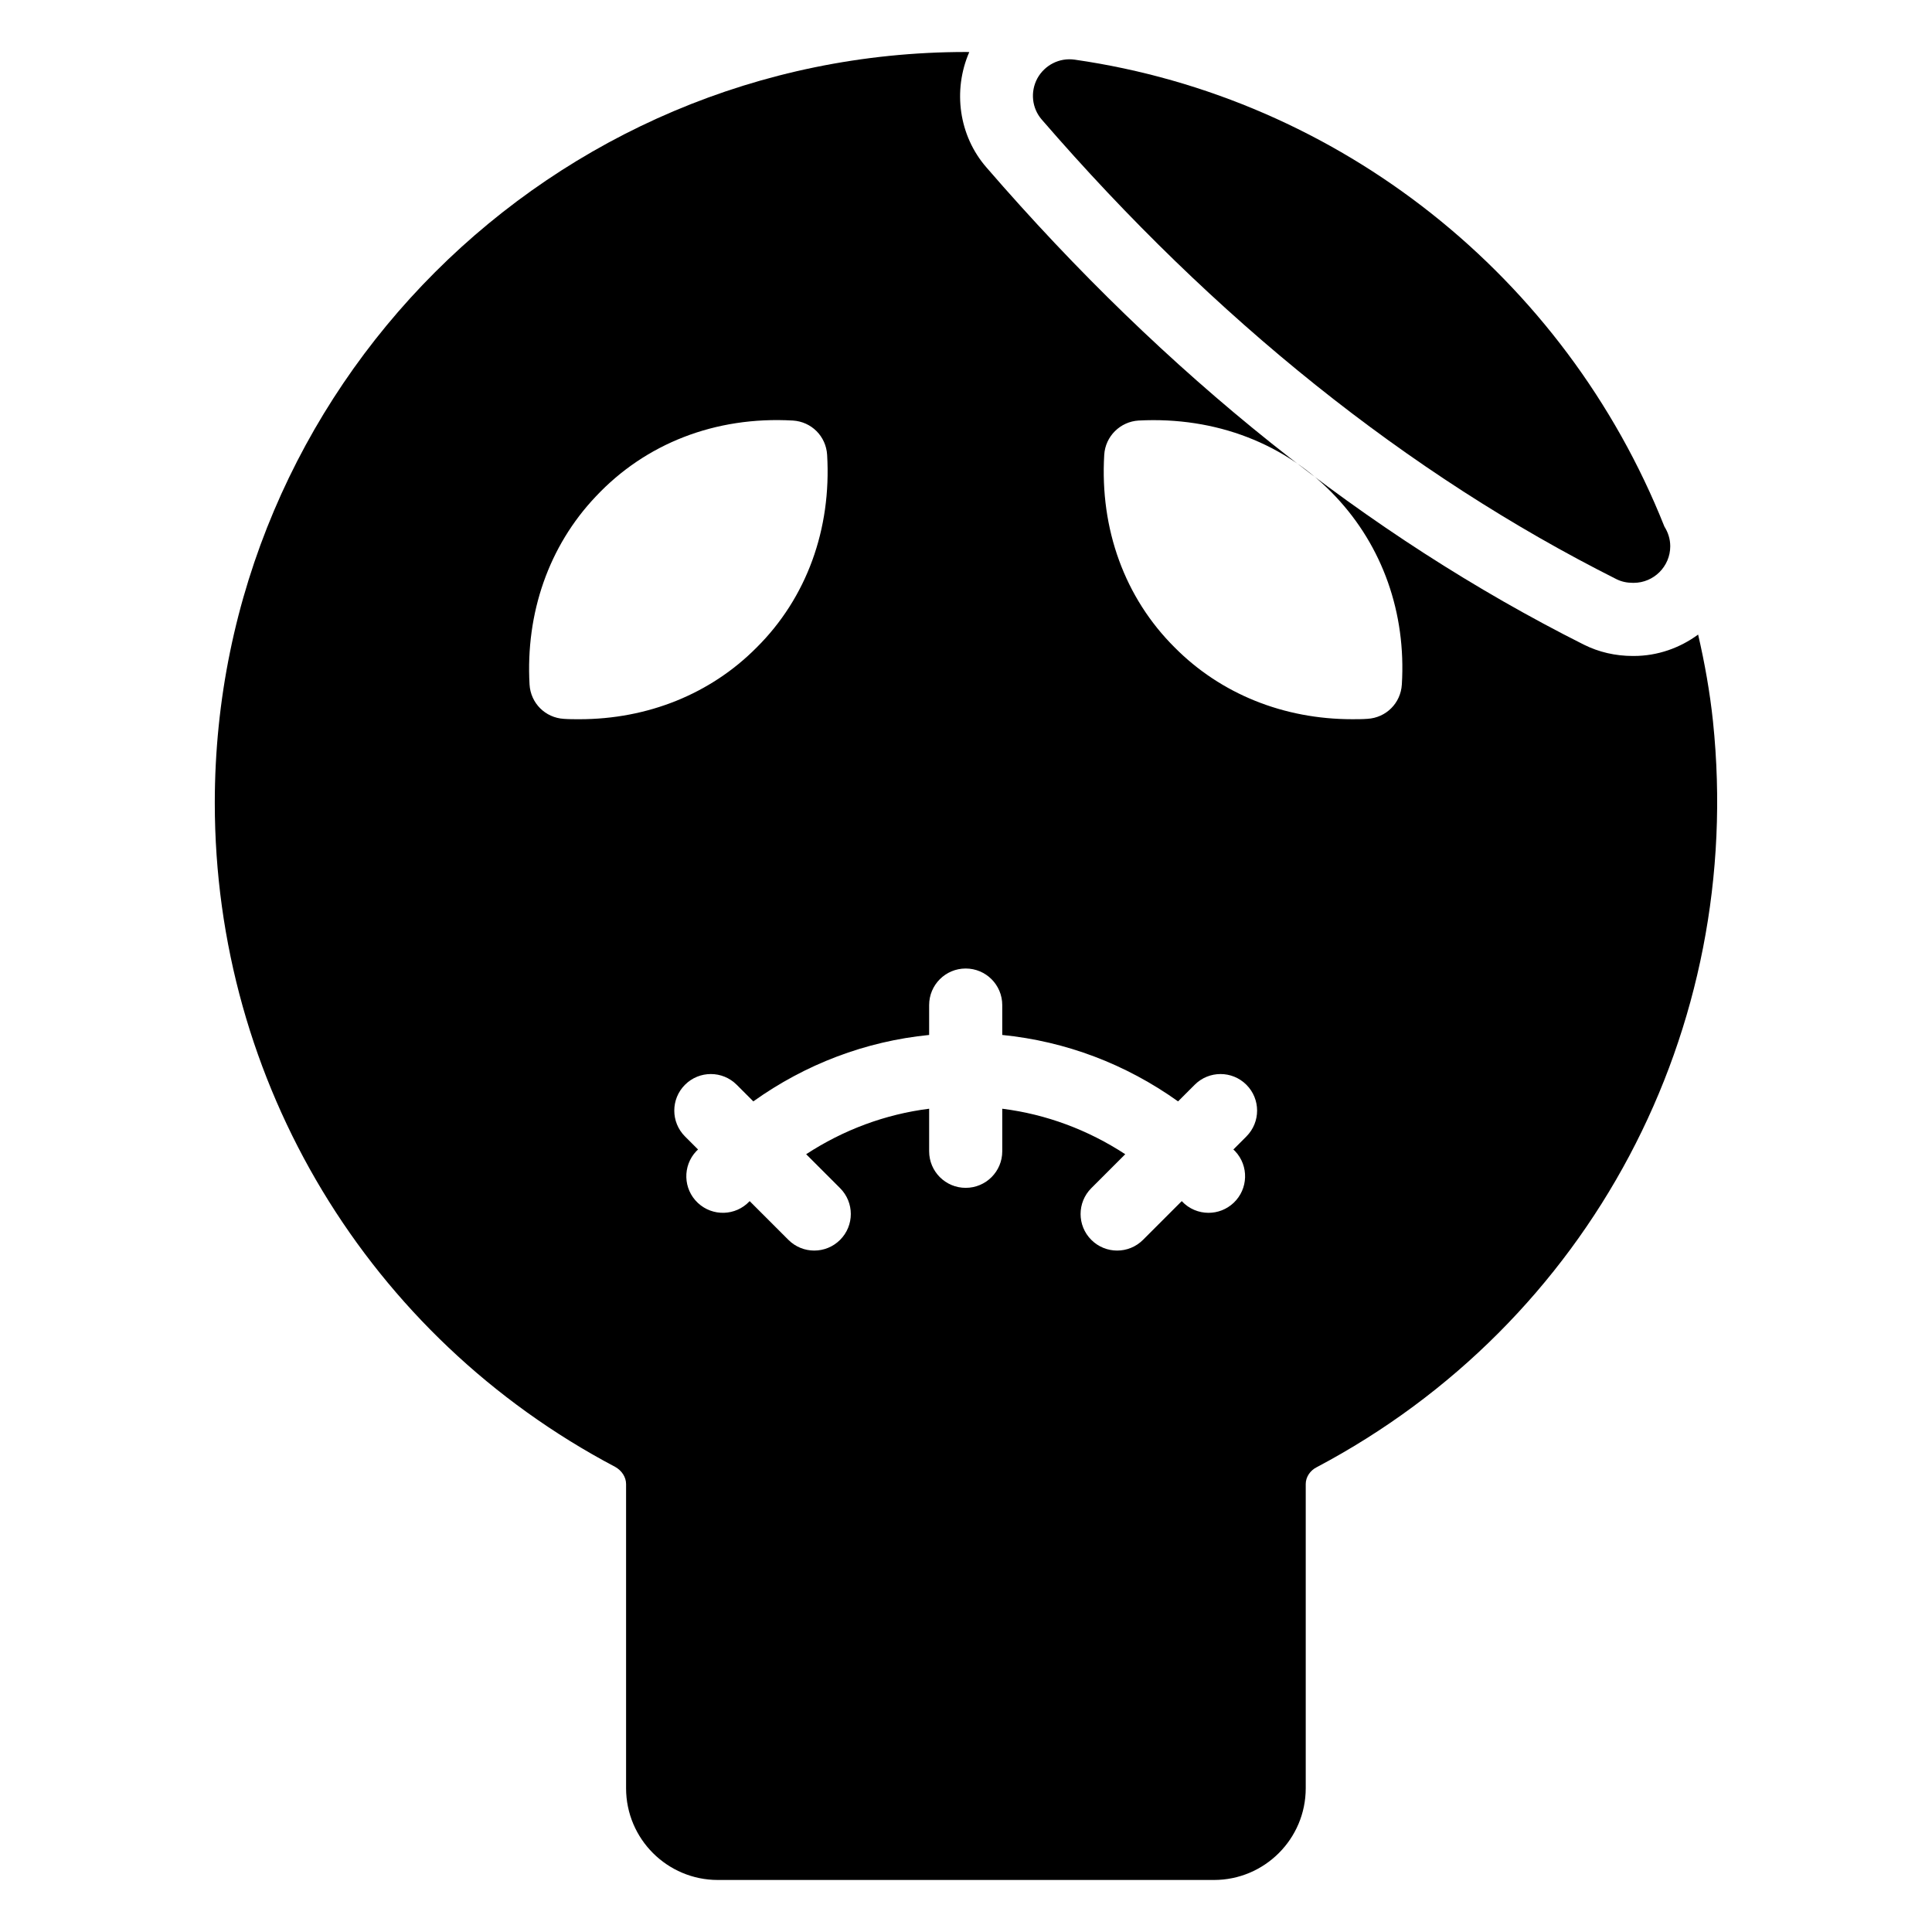
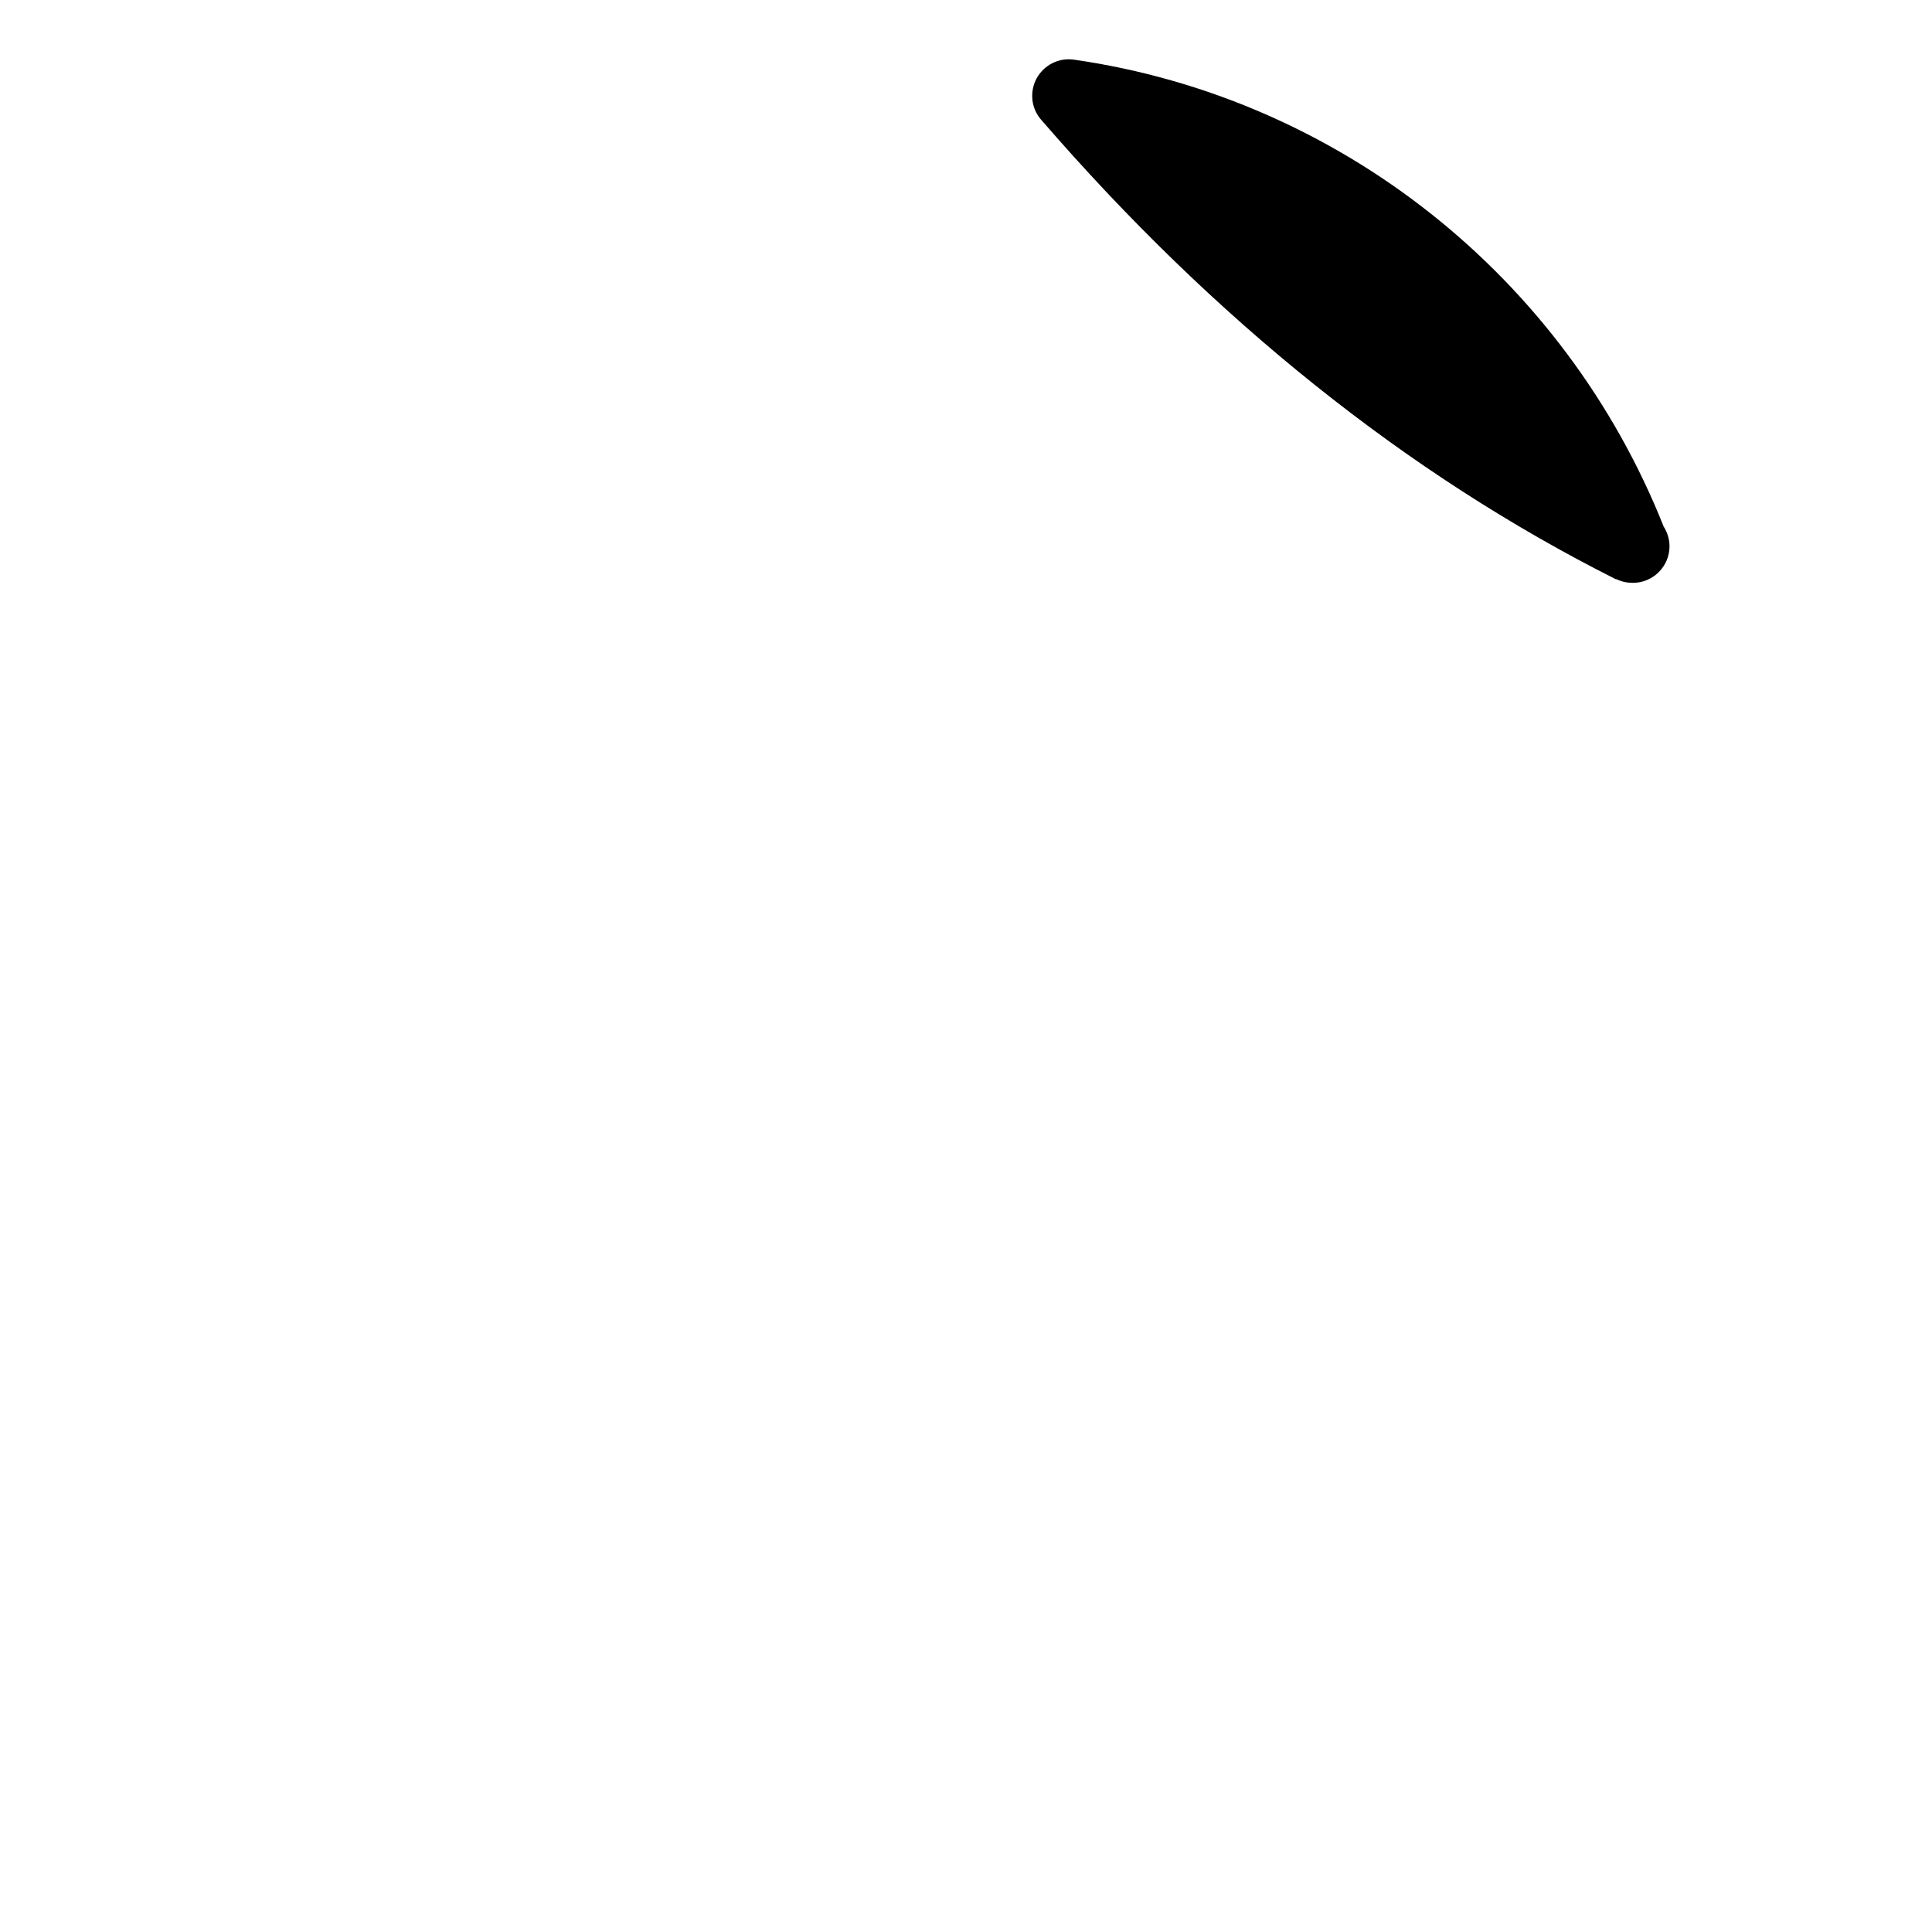
<svg xmlns="http://www.w3.org/2000/svg" fill="#000000" width="800px" height="800px" version="1.1" viewBox="144 144 512 512">
  <g>
-     <path d="m597.96 335.18c-0.828-7.809-2.195-15.477-3.941-23.012-4.809 3.523-10.684 5.672-17.09 5.672h-0.188c-4.644 0-9.027-1.012-13.027-3.012-57.48-28.895-110.73-71.43-158.29-126.45-7.309-8.371-8.984-20.383-4.559-30.578-0.277 0-0.562-0.023-0.844-0.023-109.77 0-199.1 89.234-199.1 199 0 74.02 40.691 141.45 106.09 175.95 1.746 0.969 2.906 2.711 2.906 4.555v80.609c0 13.469 10.949 24.32 24.316 24.32h131.48c13.371 0 24.32-10.852 24.32-24.32v-80.609c0-1.84 1.164-3.586 2.906-4.457 72.371-38.27 113.55-115.88 105.02-197.65zm-300.45-0.578c-1.355 0-2.711 0-4.07-0.098-4.941-0.289-8.816-4.168-9.105-9.105-1.066-18.988 5.133-36.719 17.535-49.801 13.176-14.047 31.684-21.316 52.223-20.152 4.941 0.289 8.816 4.168 9.105 9.105 1.164 19.668-5.426 37.883-18.699 51.059-12.207 12.305-28.871 18.992-46.988 18.992zm176.8 110.57-3.457 3.457c0.152 0.156 0.316 0.289 0.469 0.449 3.672 3.894 3.492 10.023-0.406 13.695-1.875 1.762-4.258 2.637-6.641 2.637-2.574 0-5.148-1.023-7.051-3.047-0.016-0.02-0.035-0.031-0.051-0.051l-10.262 10.262c-1.891 1.891-4.371 2.84-6.852 2.84s-4.957-0.945-6.852-2.84c-3.785-3.781-3.785-9.914 0-13.699l8.996-8.996c-9.898-6.465-20.953-10.59-32.594-12.055v11.281c0 5.352-4.332 9.688-9.688 9.688s-9.688-4.34-9.688-9.688v-11.281c-11.641 1.469-22.695 5.594-32.594 12.055l8.996 8.996c3.785 3.785 3.785 9.922 0 13.699-1.891 1.891-4.371 2.84-6.852 2.84s-4.957-0.945-6.852-2.84l-10.262-10.262c-0.016 0.02-0.035 0.031-0.051 0.051-3.672 3.902-9.793 4.074-13.691 0.41-3.898-3.672-4.078-9.801-0.406-13.695 0.148-0.16 0.316-0.293 0.469-0.449l-3.457-3.457c-3.785-3.785-3.785-9.922 0-13.699 3.785-3.785 9.914-3.785 13.699 0l4.406 4.406c13.844-9.887 29.77-15.93 46.594-17.605v-7.922c0-5.352 4.332-9.688 9.688-9.688s9.688 4.34 9.688 9.688v7.922c16.824 1.68 32.746 7.719 46.594 17.605l4.406-4.406c3.785-3.785 9.914-3.785 13.699 0 3.785 3.781 3.785 9.914 0 13.699zm41.191-119.78c-0.289 4.941-4.168 8.816-9.105 9.105-1.359 0.102-2.715 0.102-4.074 0.102-18.117 0-34.781-6.684-46.992-18.988-13.273-13.176-19.863-31.391-18.699-51.059 0.289-4.941 4.262-8.816 9.105-9.105 20.445-1.066 39.047 6.106 52.223 20.152 12.406 13.172 18.703 30.805 17.543 49.793z" />
-     <path d="m572.39 297.49c1.355 0.68 2.809 0.969 4.359 0.969h0.195c5.328 0 9.688-4.359 9.688-9.688 0-1.938-0.582-3.684-1.551-5.231-26.352-66.273-86.133-113.65-156.28-123.73-4.07-0.582-7.945 1.453-9.883 4.941-1.938 3.586-1.453 7.945 1.164 10.949 45.824 52.996 96.98 93.98 152.3 121.79z" />
+     <path d="m572.39 297.49c1.355 0.68 2.809 0.969 4.359 0.969c5.328 0 9.688-4.359 9.688-9.688 0-1.938-0.582-3.684-1.551-5.231-26.352-66.273-86.133-113.65-156.28-123.73-4.07-0.582-7.945 1.453-9.883 4.941-1.938 3.586-1.453 7.945 1.164 10.949 45.824 52.996 96.98 93.98 152.3 121.79z" />
  </g>
</svg>